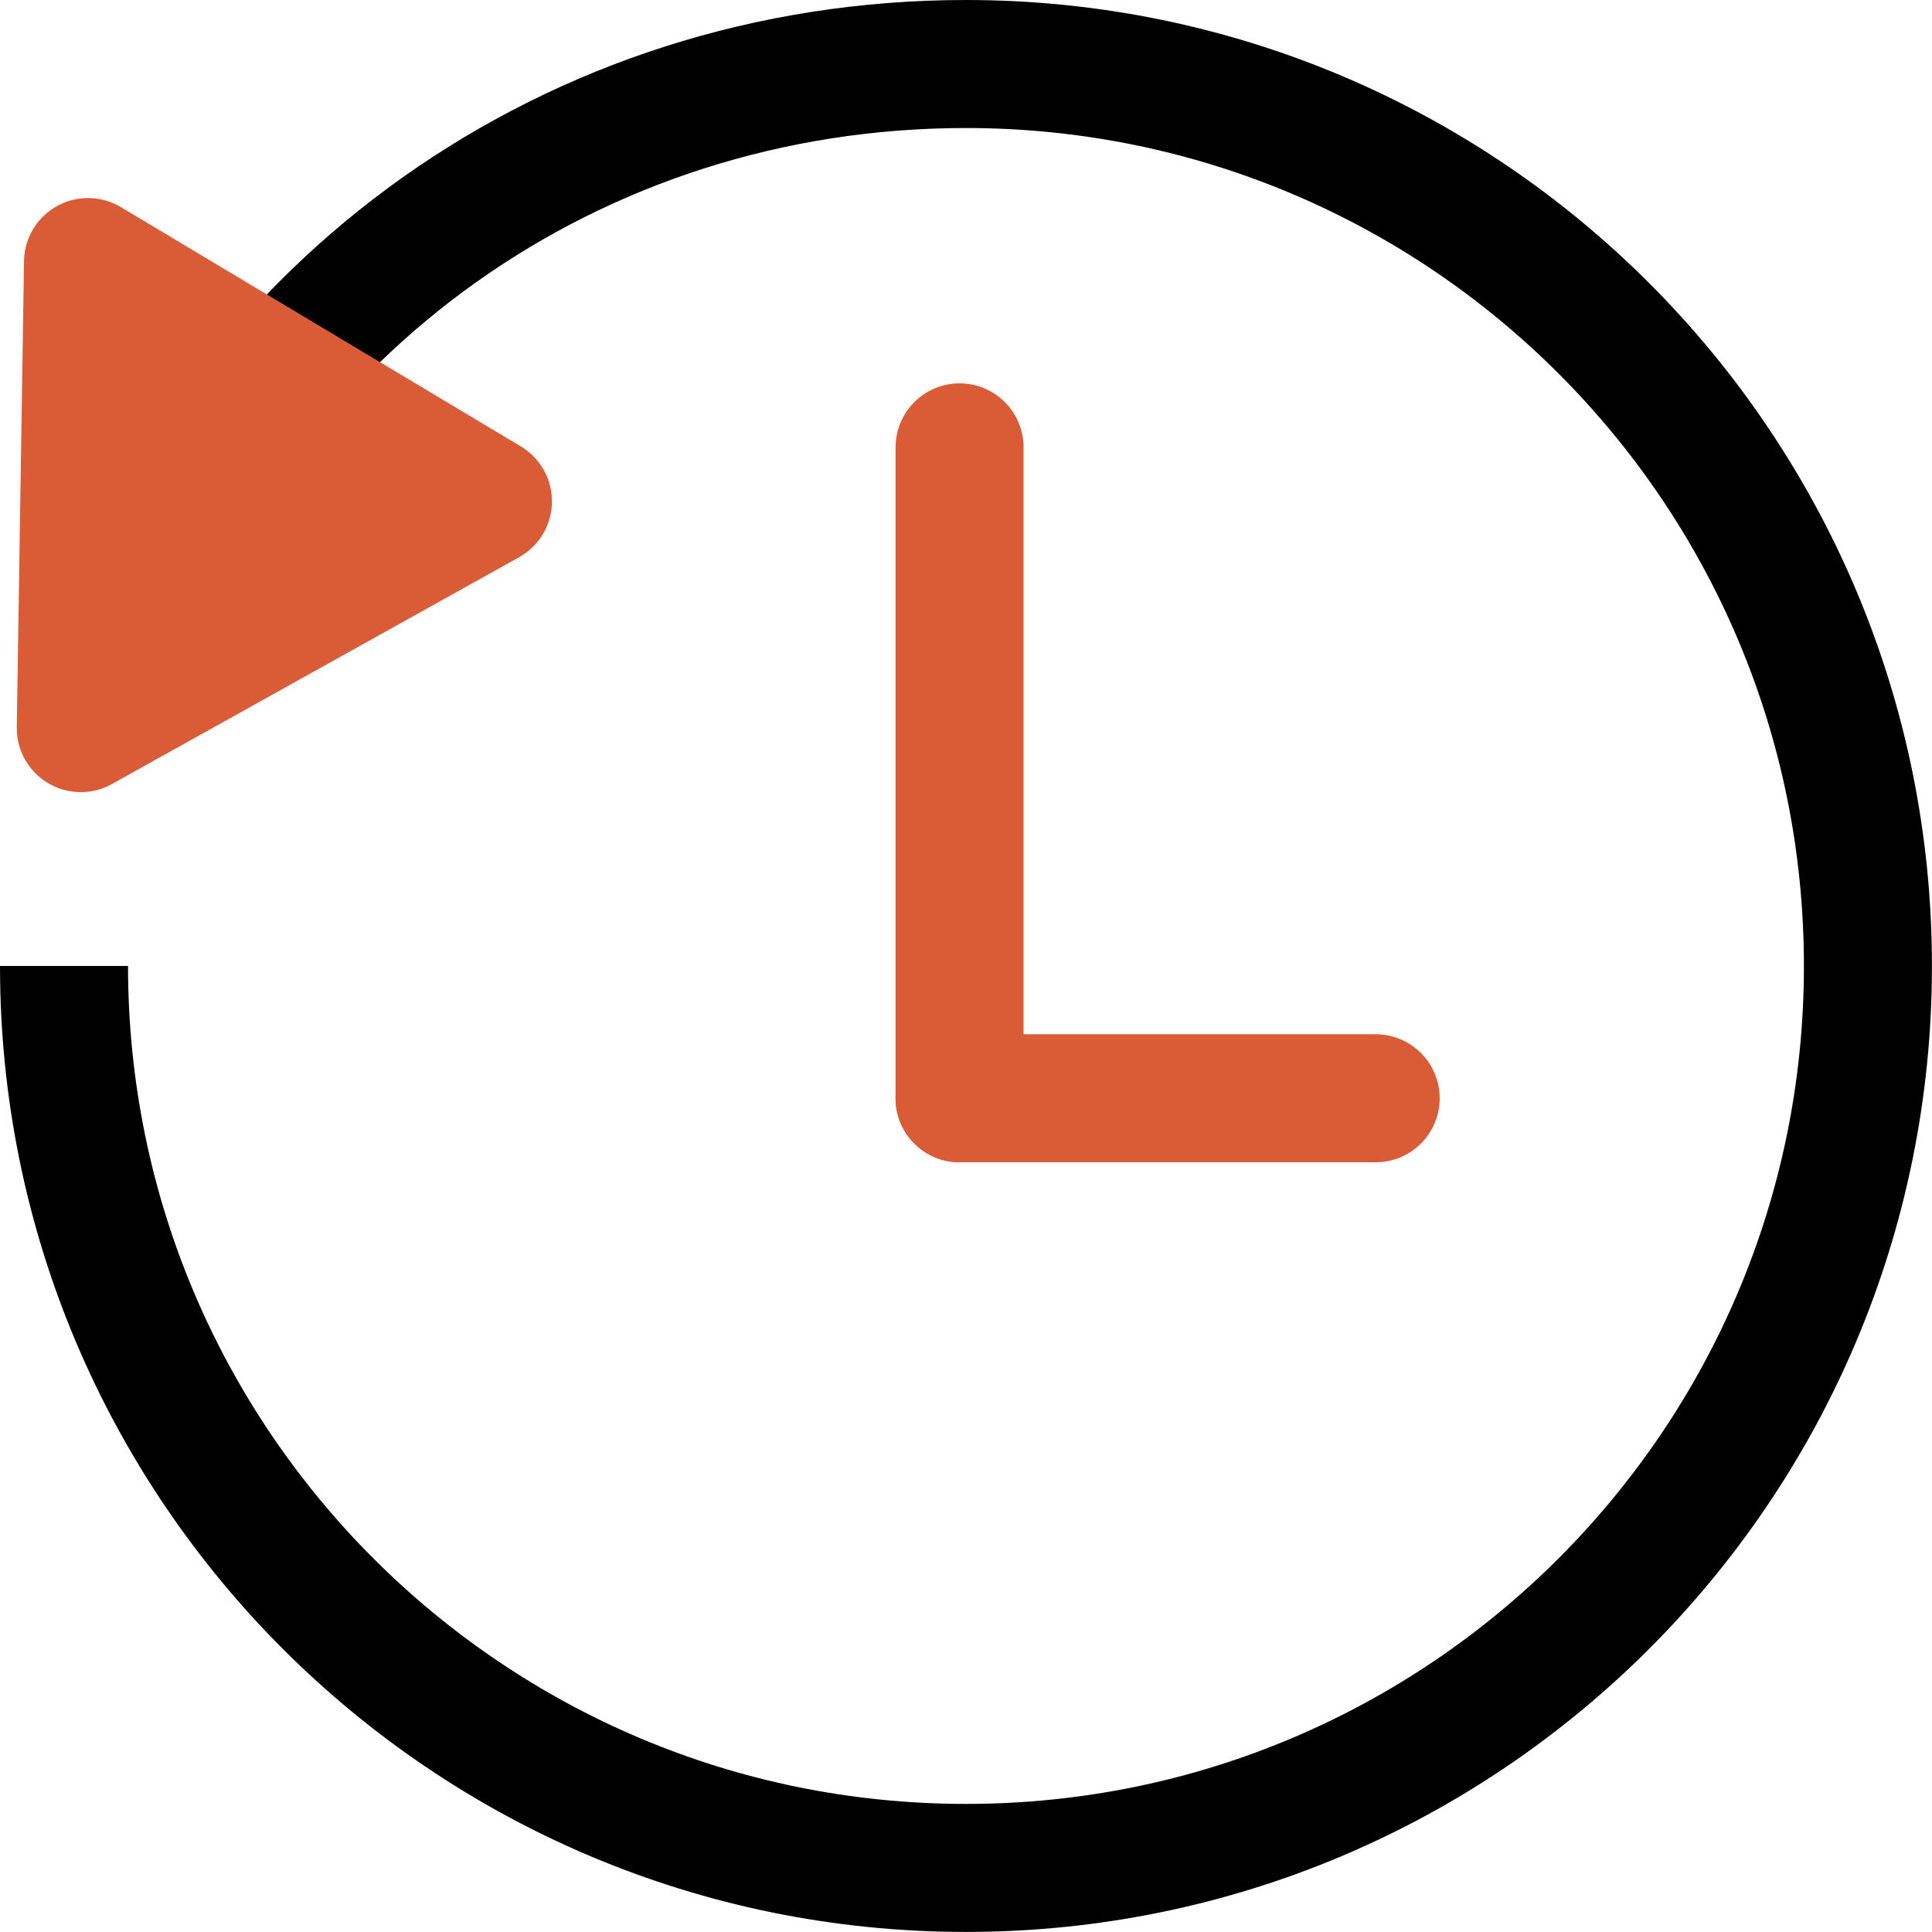
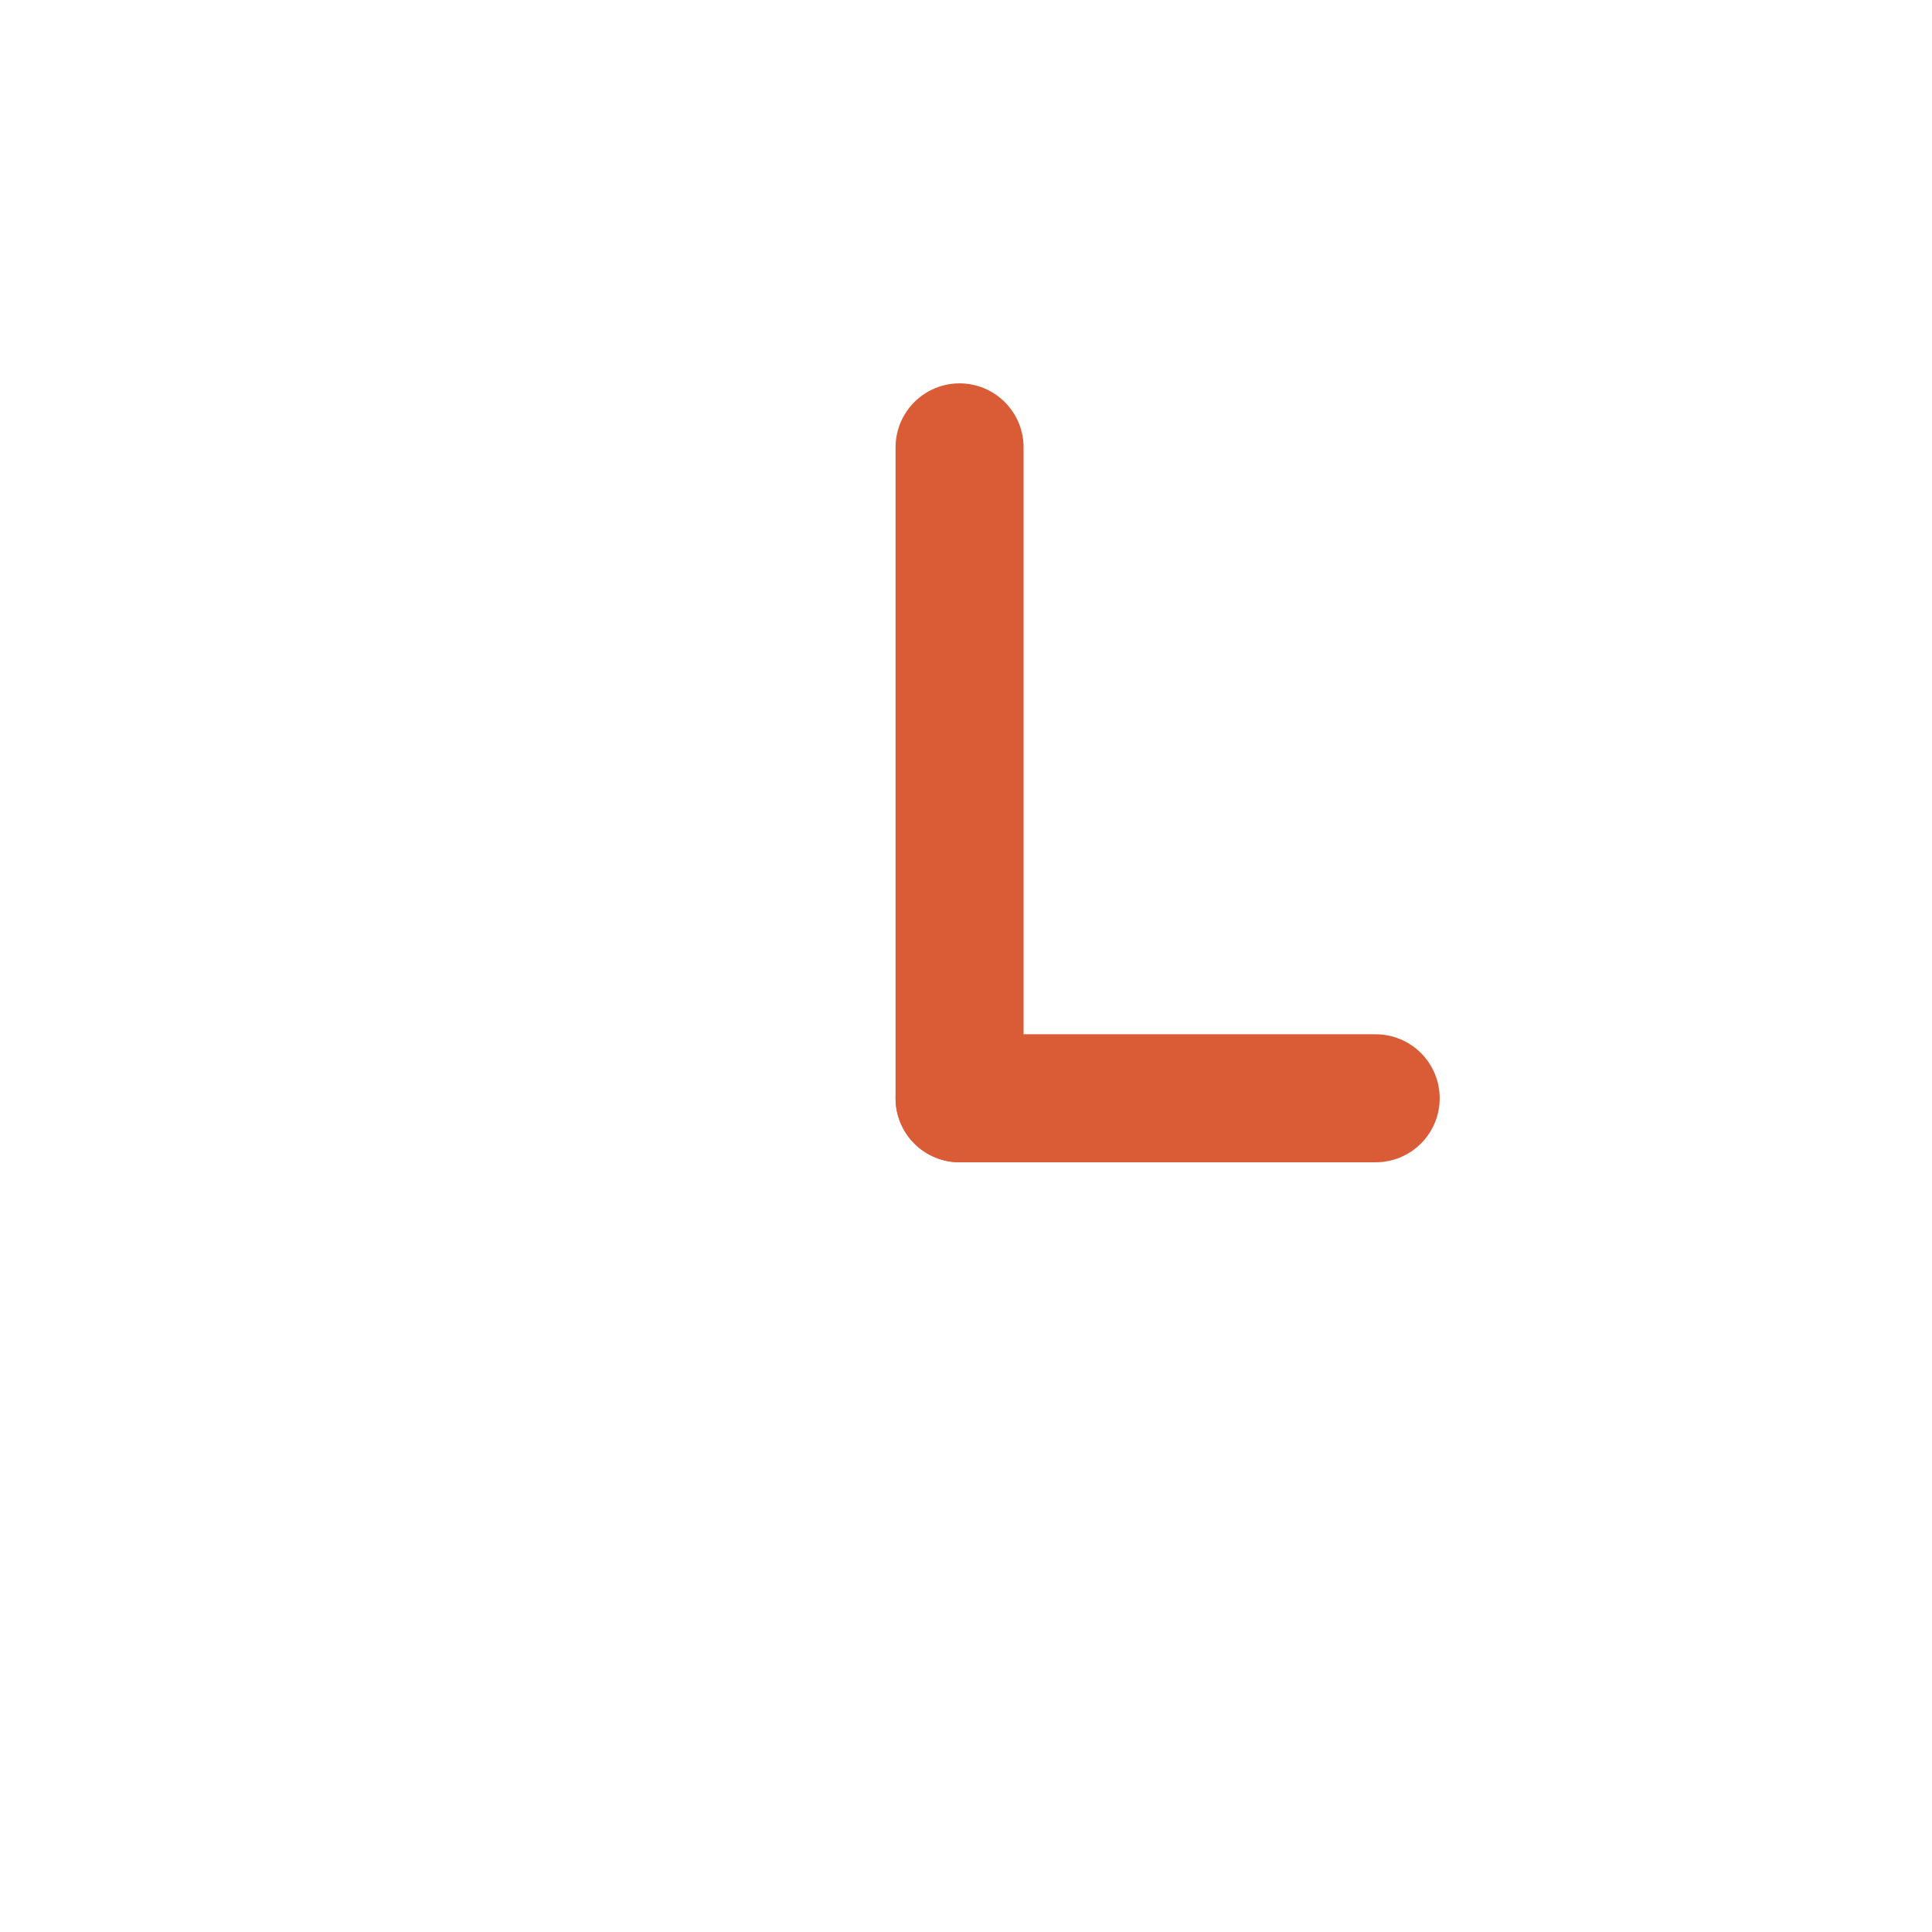
<svg xmlns="http://www.w3.org/2000/svg" width="30.183" height="30.183" viewBox="0 0 30.183 30.183">
  <g fill="none" fill-rule="nonzero" stroke="none" stroke-width="2" stroke-linecap="none" stroke-linejoin="none" stroke-miterlimit="10" stroke-dasharray="" stroke-dashoffset="0" font-family="none" font-weight="none" font-size="none" text-anchor="none" style="mix-blend-mode: normal">
    <g>
-       <path d="M1.822,10.287c1.925,-5.491 7.121,-9.287 13.269,-9.287c7.782,0 14.091,6.309 14.091,14.091c0,7.782 -6.309,14.091 -14.091,14.091c-7.782,0 -14.091,-6.309 -14.091,-14.091" fill="none" stroke="#000000" stroke-linecap="butt" stroke-linejoin="miter" />
-       <polygon points="1.262,11.375 1.375,4.094 7.623,7.832" data-paper-data="{&quot;rotation&quot;:-175.00000000000003}" fill="#da5c37" stroke="#da5c37" stroke-linecap="round" stroke-linejoin="round" />
-     </g>
+       </g>
    <g fill="#ffffff" stroke="#da5c37" stroke-linecap="round" stroke-linejoin="miter">
      <line x1="14.991" y1="6.989" x2="14.991" y2="17.158" />
      <line x1="14.991" y1="17.158" x2="21.492" y2="17.158" />
    </g>
  </g>
</svg>